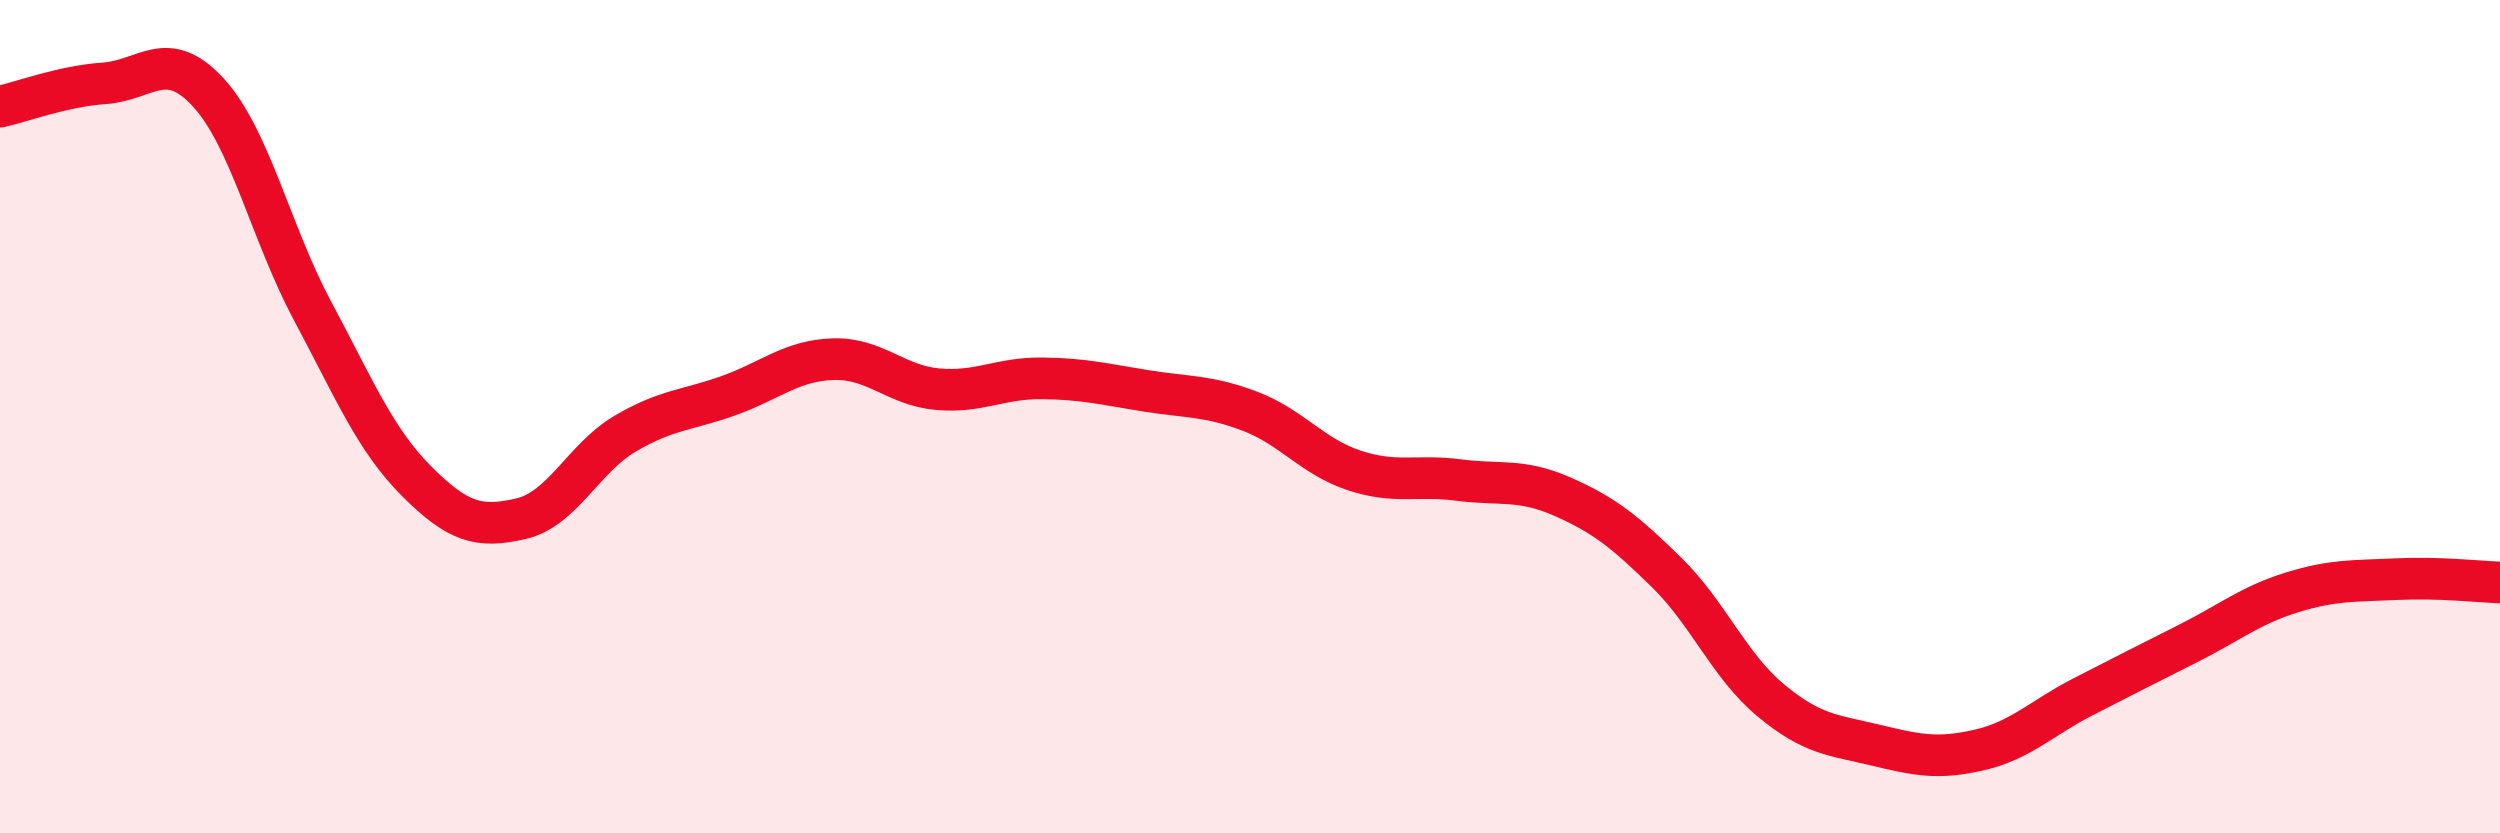
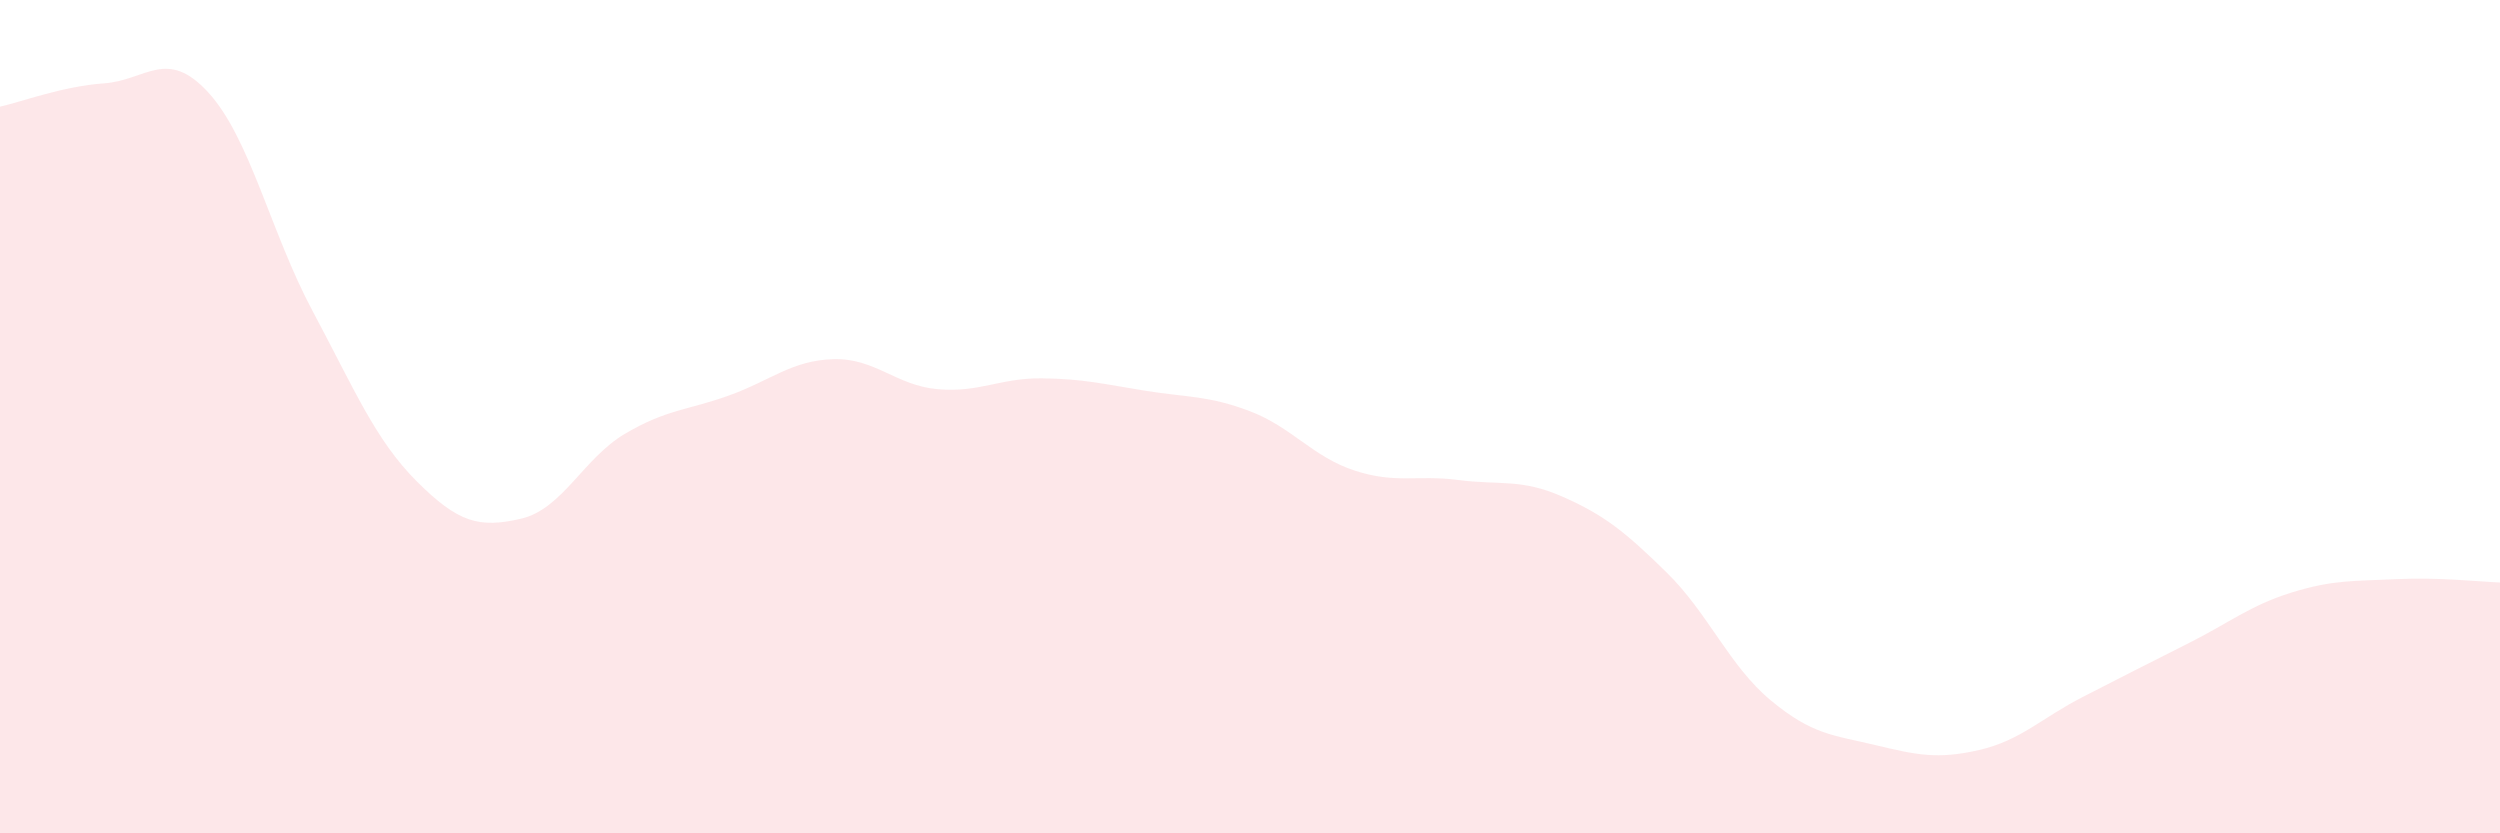
<svg xmlns="http://www.w3.org/2000/svg" width="60" height="20" viewBox="0 0 60 20">
-   <path d="M 0,2.56 C 0.5,2.45 1.5,2.07 2.5,2 C 3.5,1.93 4,1.13 5,2.22 C 6,3.31 6.5,5.59 7.5,7.46 C 8.5,9.33 9,10.55 10,11.55 C 11,12.55 11.5,12.68 12.5,12.45 C 13.5,12.22 14,11 15,10.41 C 16,9.82 16.5,9.85 17.5,9.49 C 18.5,9.13 19,8.65 20,8.62 C 21,8.59 21.5,9.25 22.5,9.34 C 23.5,9.43 24,9.07 25,9.08 C 26,9.09 26.5,9.22 27.5,9.38 C 28.5,9.54 29,9.49 30,9.87 C 31,10.25 31.5,10.96 32.5,11.29 C 33.5,11.62 34,11.39 35,11.52 C 36,11.65 36.5,11.48 37.5,11.92 C 38.5,12.36 39,12.76 40,13.74 C 41,14.72 41.5,15.98 42.5,16.81 C 43.5,17.64 44,17.64 45,17.88 C 46,18.12 46.5,18.23 47.5,18 C 48.5,17.77 49,17.23 50,16.72 C 51,16.21 51.5,15.95 52.5,15.45 C 53.5,14.95 54,14.53 55,14.22 C 56,13.91 56.5,13.95 57.5,13.9 C 58.5,13.85 59.5,13.96 60,13.98L60 20L0 20Z" fill="#EB0A25" opacity="0.1" stroke-linecap="round" stroke-linejoin="round" />
-   <path d="M 0,2.56 C 0.5,2.45 1.5,2.07 2.5,2 C 3.5,1.93 4,1.13 5,2.22 C 6,3.31 6.5,5.59 7.5,7.46 C 8.5,9.33 9,10.55 10,11.55 C 11,12.55 11.5,12.68 12.5,12.45 C 13.5,12.22 14,11 15,10.41 C 16,9.82 16.5,9.85 17.5,9.49 C 18.5,9.13 19,8.65 20,8.62 C 21,8.59 21.5,9.25 22.5,9.34 C 23.5,9.43 24,9.07 25,9.08 C 26,9.09 26.5,9.22 27.5,9.38 C 28.5,9.54 29,9.49 30,9.87 C 31,10.25 31.5,10.96 32.5,11.29 C 33.5,11.62 34,11.39 35,11.52 C 36,11.65 36.5,11.48 37.5,11.92 C 38.5,12.36 39,12.76 40,13.74 C 41,14.72 41.5,15.98 42.5,16.81 C 43.5,17.64 44,17.64 45,17.88 C 46,18.12 46.5,18.23 47.5,18 C 48.5,17.77 49,17.23 50,16.72 C 51,16.21 51.5,15.95 52.5,15.45 C 53.5,14.95 54,14.53 55,14.22 C 56,13.91 56.5,13.95 57.5,13.9 C 58.5,13.85 59.5,13.96 60,13.98" stroke="#EB0A25" stroke-width="1" fill="none" stroke-linecap="round" stroke-linejoin="round" />
+   <path d="M 0,2.56 C 0.5,2.45 1.5,2.07 2.5,2 C 3.5,1.93 4,1.13 5,2.22 C 6,3.31 6.5,5.59 7.5,7.46 C 8.5,9.33 9,10.55 10,11.55 C 11,12.55 11.5,12.68 12.5,12.45 C 13.5,12.22 14,11 15,10.41 C 16,9.82 16.5,9.85 17.5,9.49 C 18.5,9.13 19,8.65 20,8.62 C 21,8.59 21.5,9.25 22.5,9.34 C 23.5,9.43 24,9.07 25,9.08 C 26,9.09 26.5,9.22 27.5,9.38 C 28.5,9.54 29,9.49 30,9.87 C 31,10.25 31.5,10.96 32.5,11.29 C 33.5,11.62 34,11.39 35,11.52 C 36,11.65 36.5,11.48 37.5,11.92 C 38.5,12.36 39,12.76 40,13.74 C 41,14.72 41.5,15.98 42.5,16.81 C 43.5,17.64 44,17.64 45,17.88 C 46,18.12 46.5,18.23 47.5,18 C 48.5,17.77 49,17.23 50,16.72 C 51,16.21 51.5,15.95 52.5,15.45 C 53.5,14.95 54,14.53 55,14.22 C 56,13.91 56.5,13.95 57.5,13.9 C 58.5,13.85 59.5,13.96 60,13.98L60 20L0 20" fill="#EB0A25" opacity="0.1" stroke-linecap="round" stroke-linejoin="round" />
</svg>